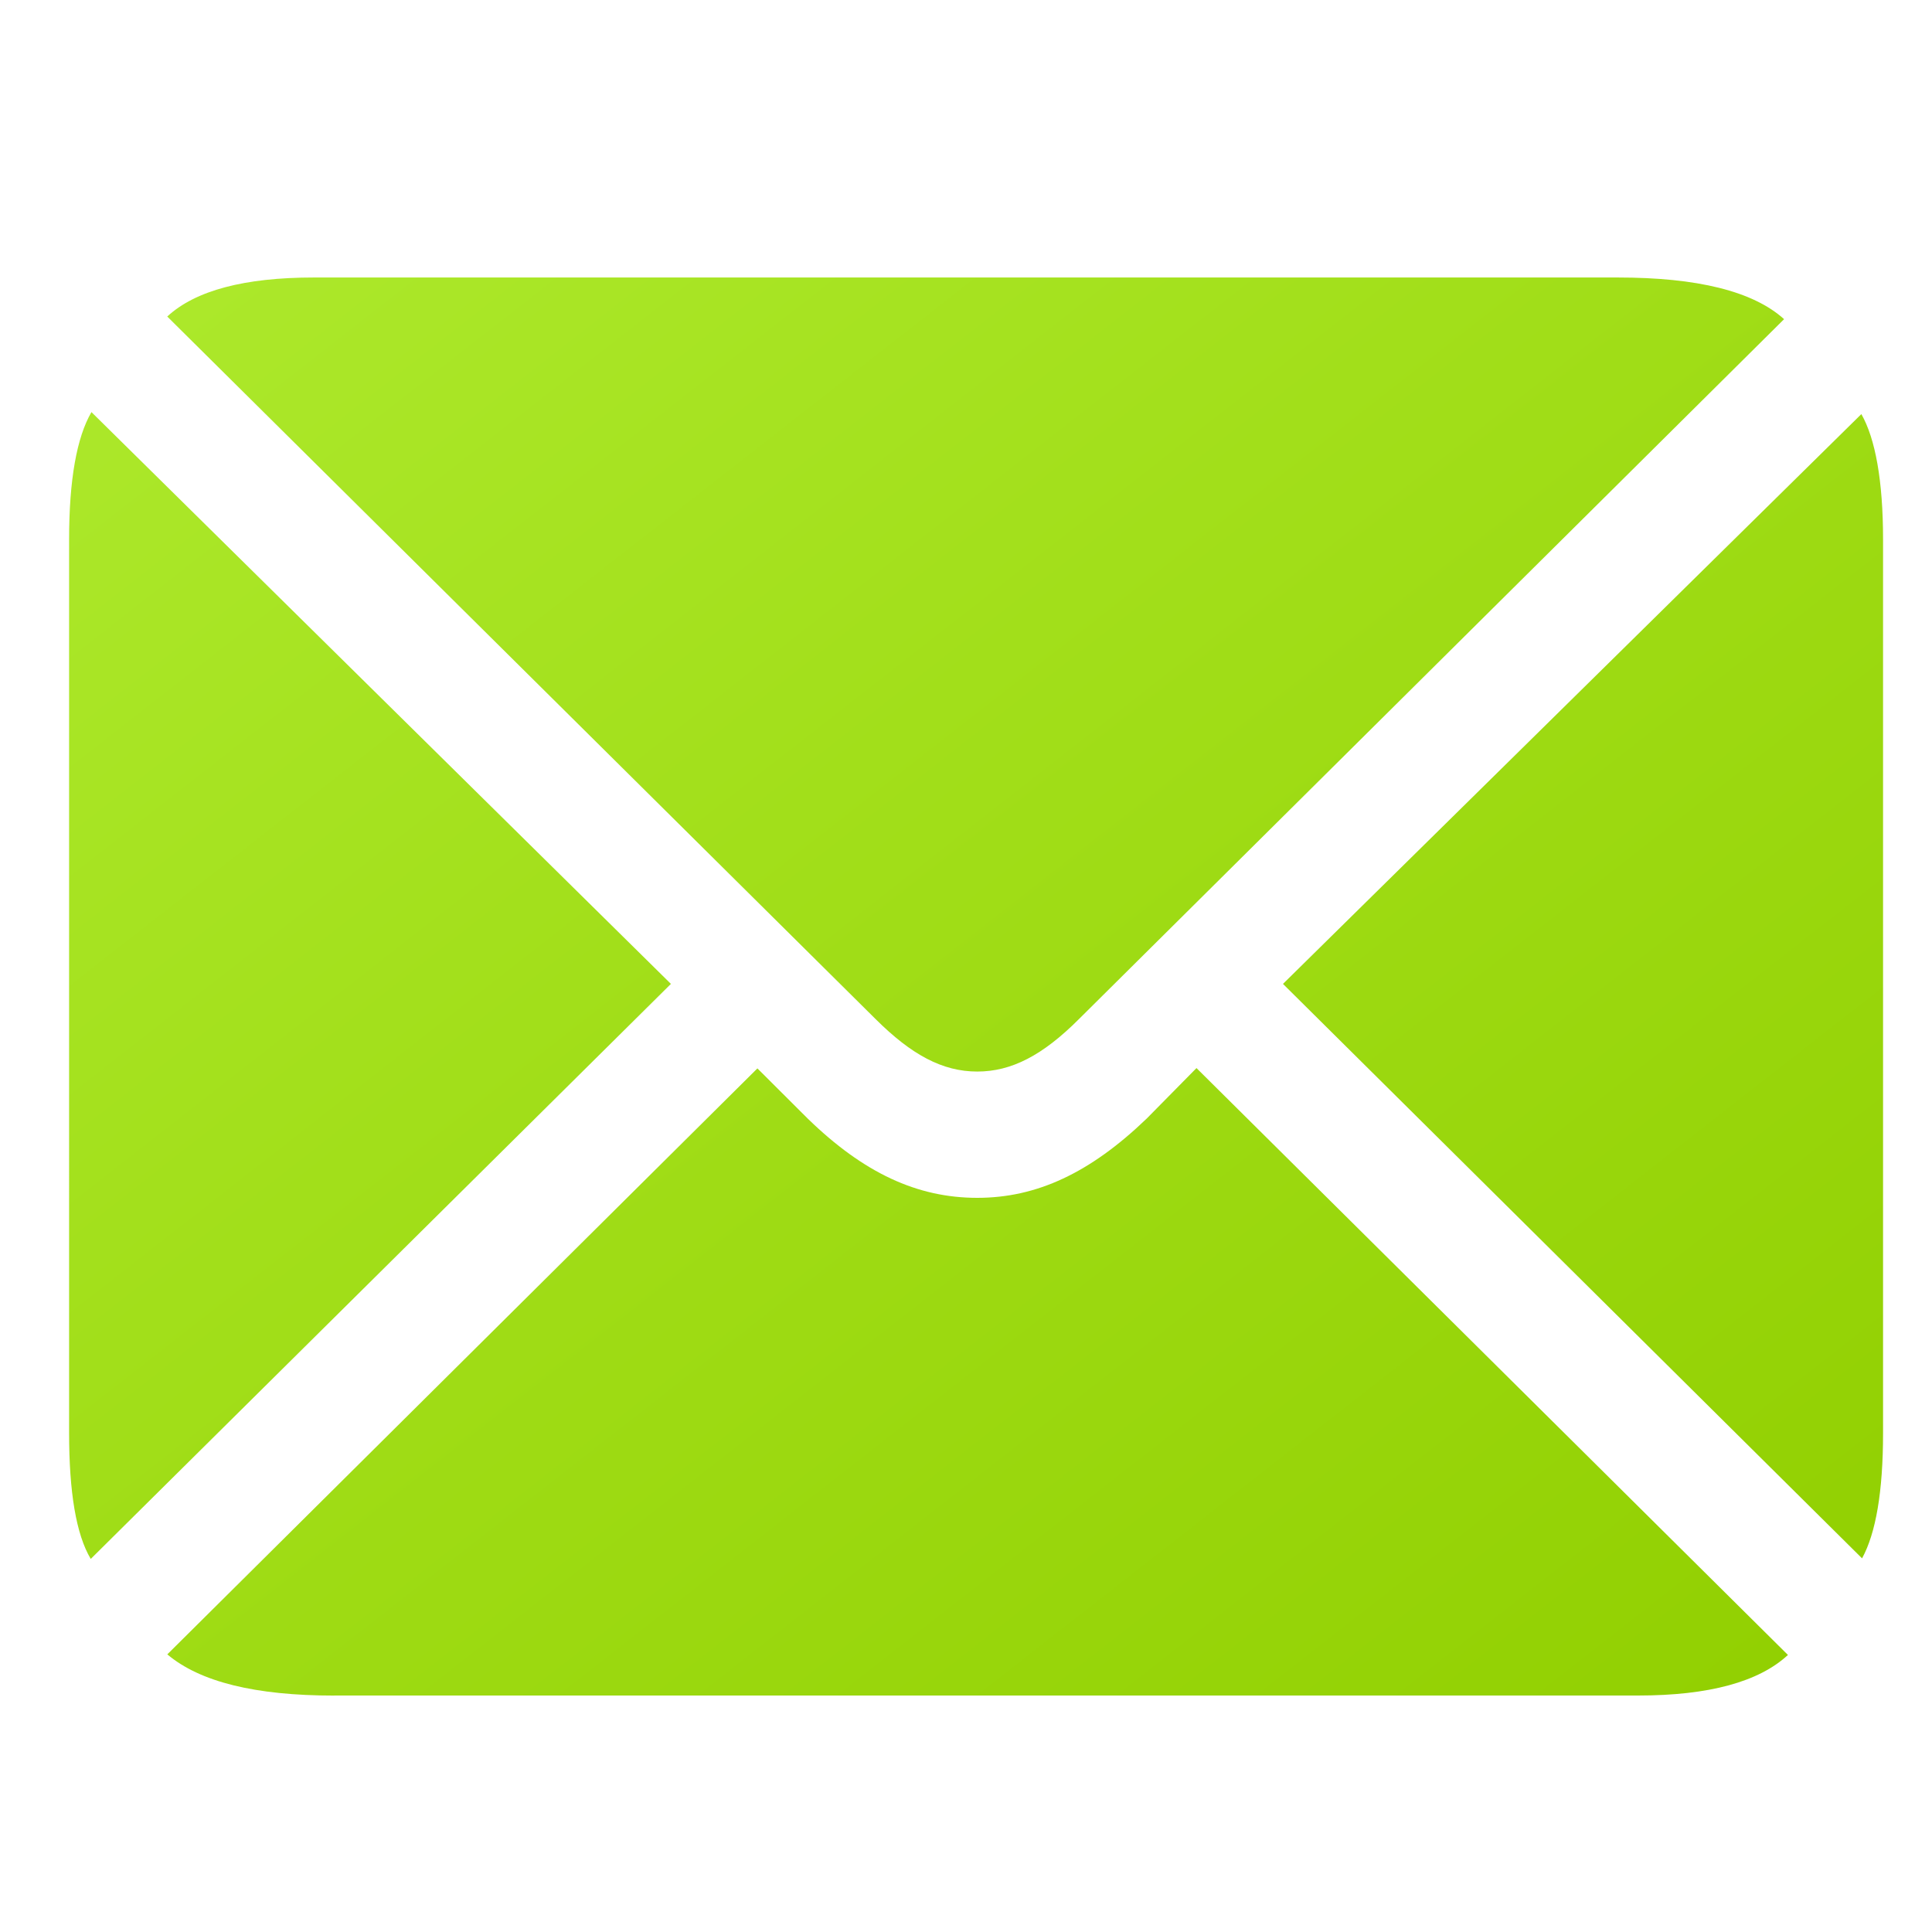
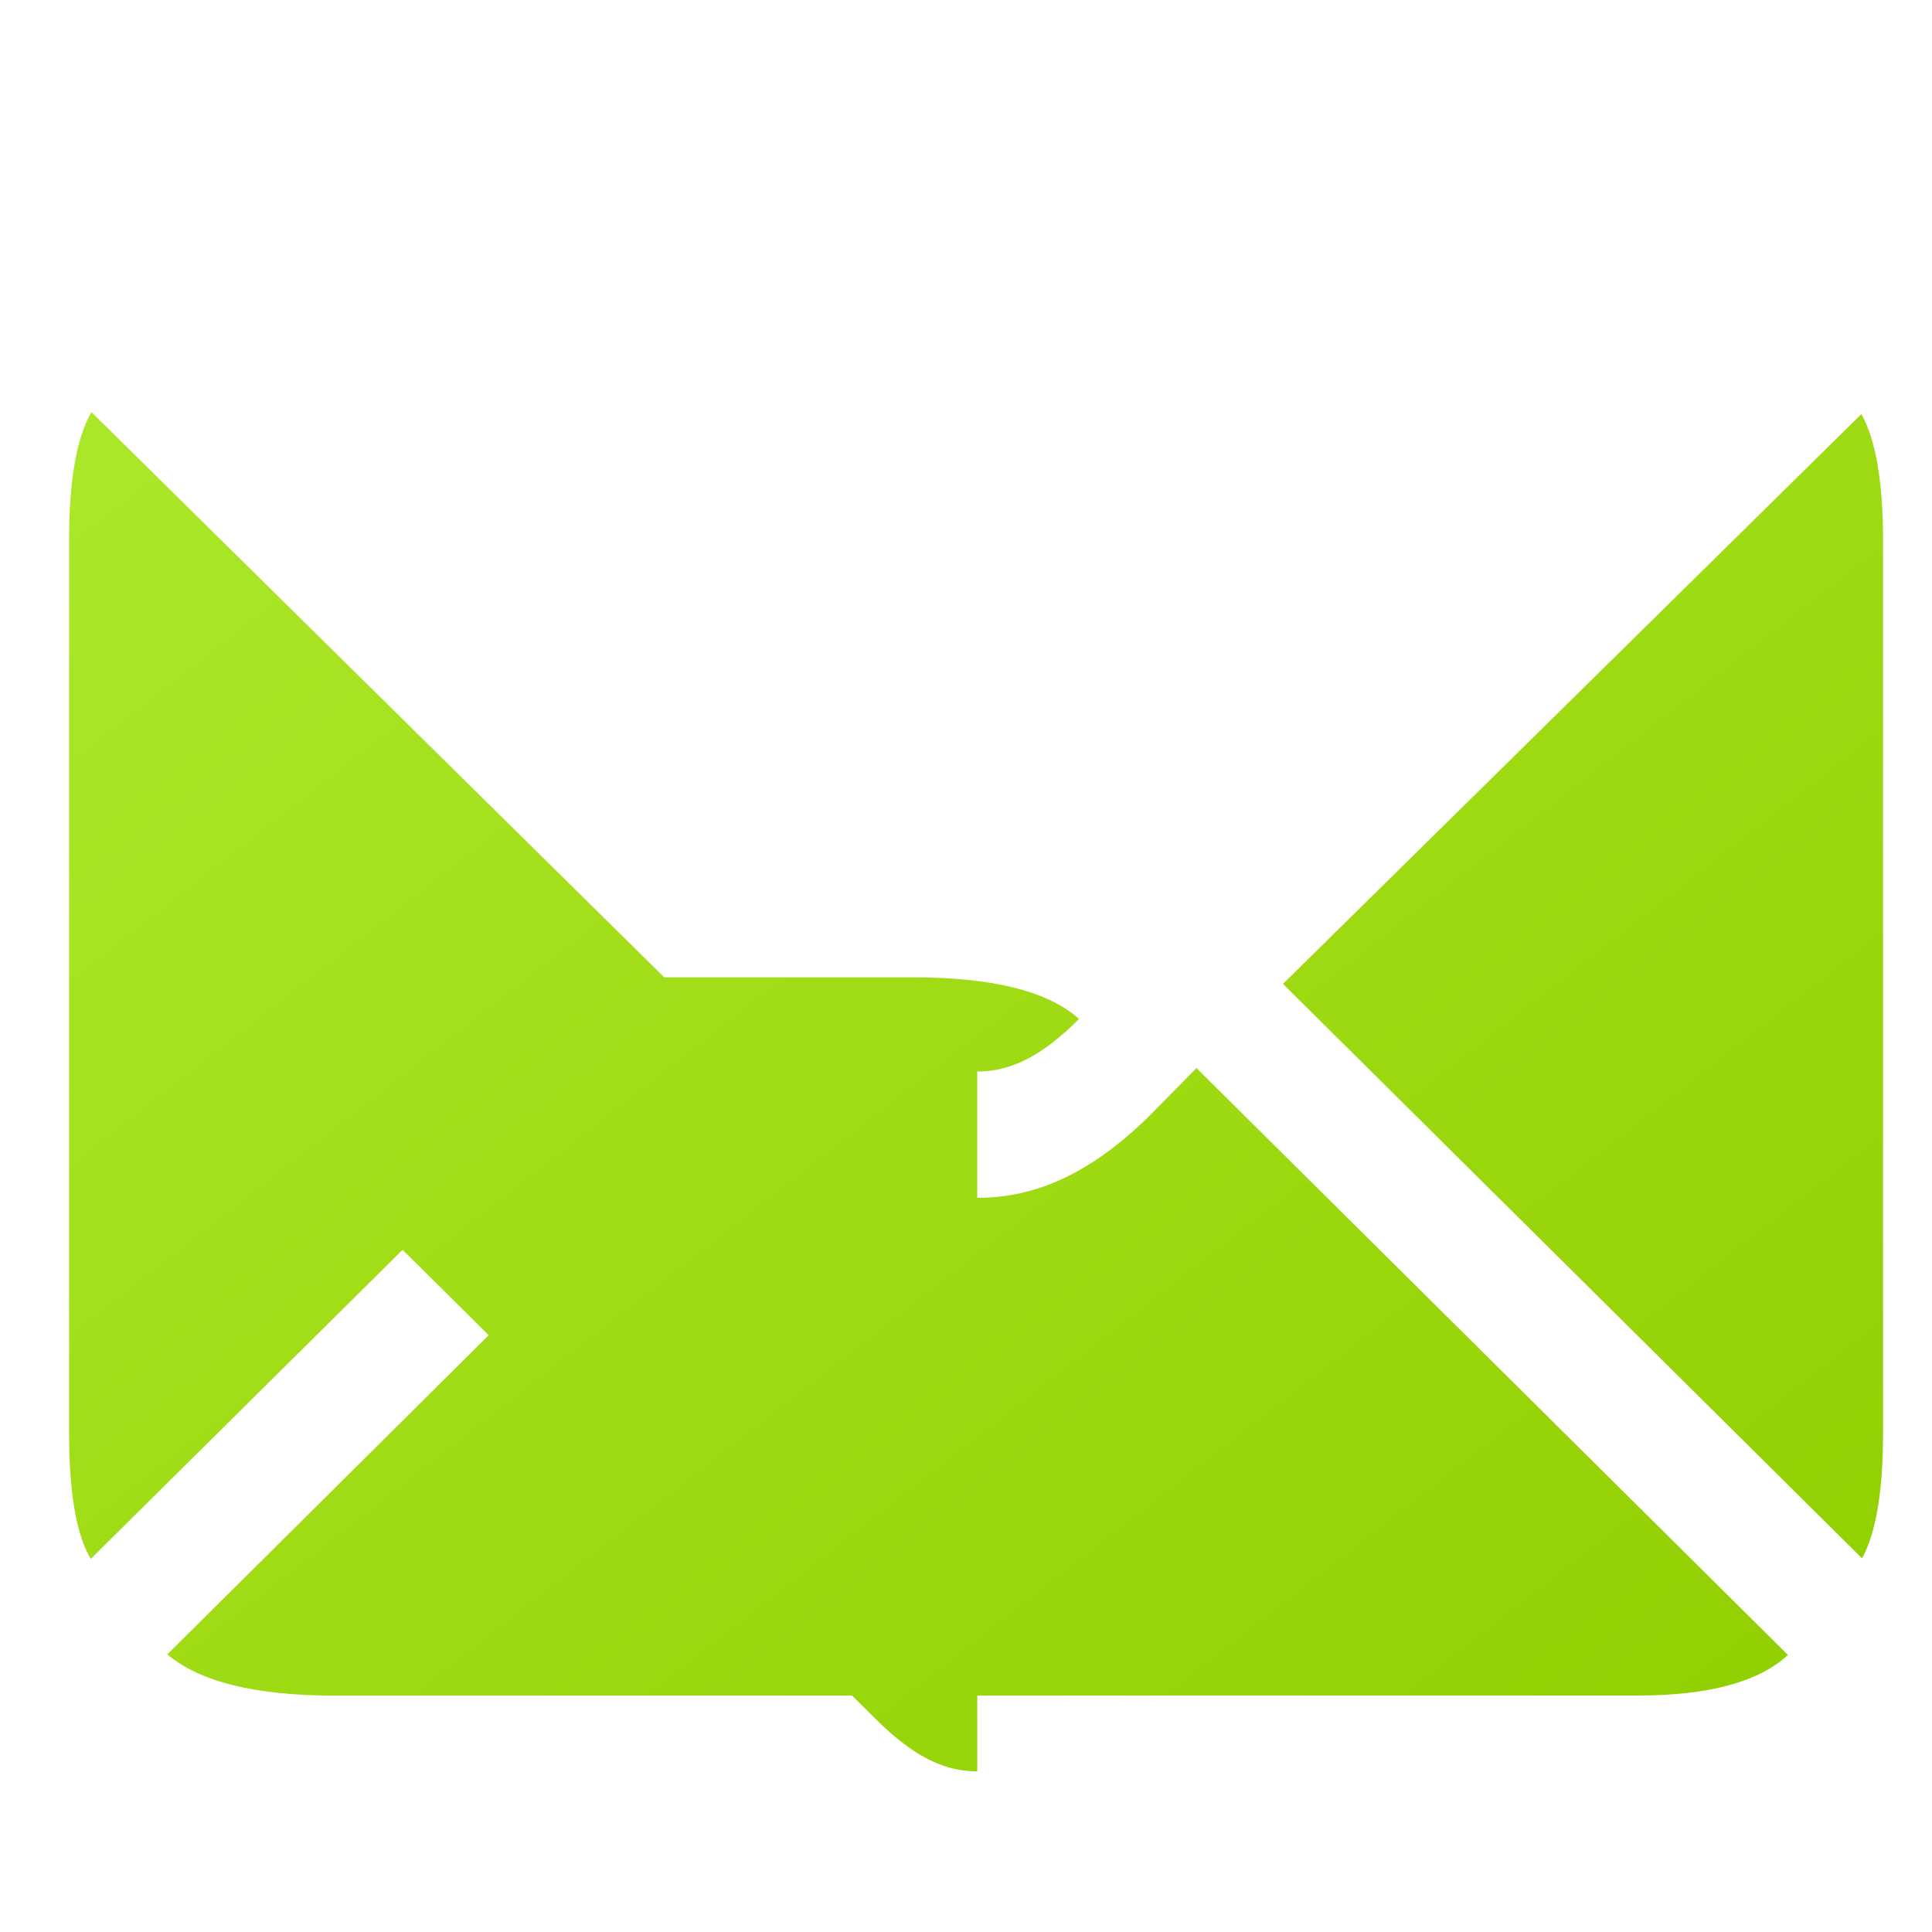
<svg xmlns="http://www.w3.org/2000/svg" width="30" height="30" fill="none">
-   <path fill="url(#a)" d="M15.175 16.639c.53 0 1.015-.25 1.58-.816L27.703 4.956c-.483-.436-1.351-.647-2.583-.647H4.875c-1.075 0-1.839.2-2.278.606l10.998 10.908c.558.556 1.04.816 1.58.816ZM1.408 24.208l9.01-8.93L1.42 6.399c-.227.39-.347 1.047-.347 1.977V22.25c0 .92.109 1.576.336 1.957Zm3.782 2.12h20.245c1.102 0 1.877-.212 2.328-.63l-9.184-9.113-.774.785c-.878.844-1.708 1.23-2.63 1.23-.932 0-1.764-.386-2.632-1.23l-.782-.78-9.163 9.099c.506.427 1.364.64 2.592.64Zm23.724-2.13c.214-.392.326-1.036.326-1.947V8.376c0-.91-.12-1.566-.337-1.946l-8.981 8.848 8.992 8.92Z" />
+   <path fill="url(#a)" d="M15.175 16.639c.53 0 1.015-.25 1.58-.816c-.483-.436-1.351-.647-2.583-.647H4.875c-1.075 0-1.839.2-2.278.606l10.998 10.908c.558.556 1.04.816 1.58.816ZM1.408 24.208l9.01-8.93L1.42 6.399c-.227.39-.347 1.047-.347 1.977V22.25c0 .92.109 1.576.336 1.957Zm3.782 2.12h20.245c1.102 0 1.877-.212 2.328-.63l-9.184-9.113-.774.785c-.878.844-1.708 1.23-2.63 1.23-.932 0-1.764-.386-2.632-1.23l-.782-.78-9.163 9.099c.506.427 1.364.64 2.592.64Zm23.724-2.13c.214-.392.326-1.036.326-1.947V8.376c0-.91-.12-1.566-.337-1.946l-8.981 8.848 8.992 8.92Z" />
  <defs>
    <linearGradient id="a" x1="-13.013" x2="8.356" y1="15.319" y2="42.654" gradientUnits="userSpaceOnUse">
      <stop stop-color="#ADE92C" />
      <stop offset=".5" stop-color="#9FDC15" />
      <stop offset="1" stop-color="#91CF00" />
    </linearGradient>
  </defs>
</svg>